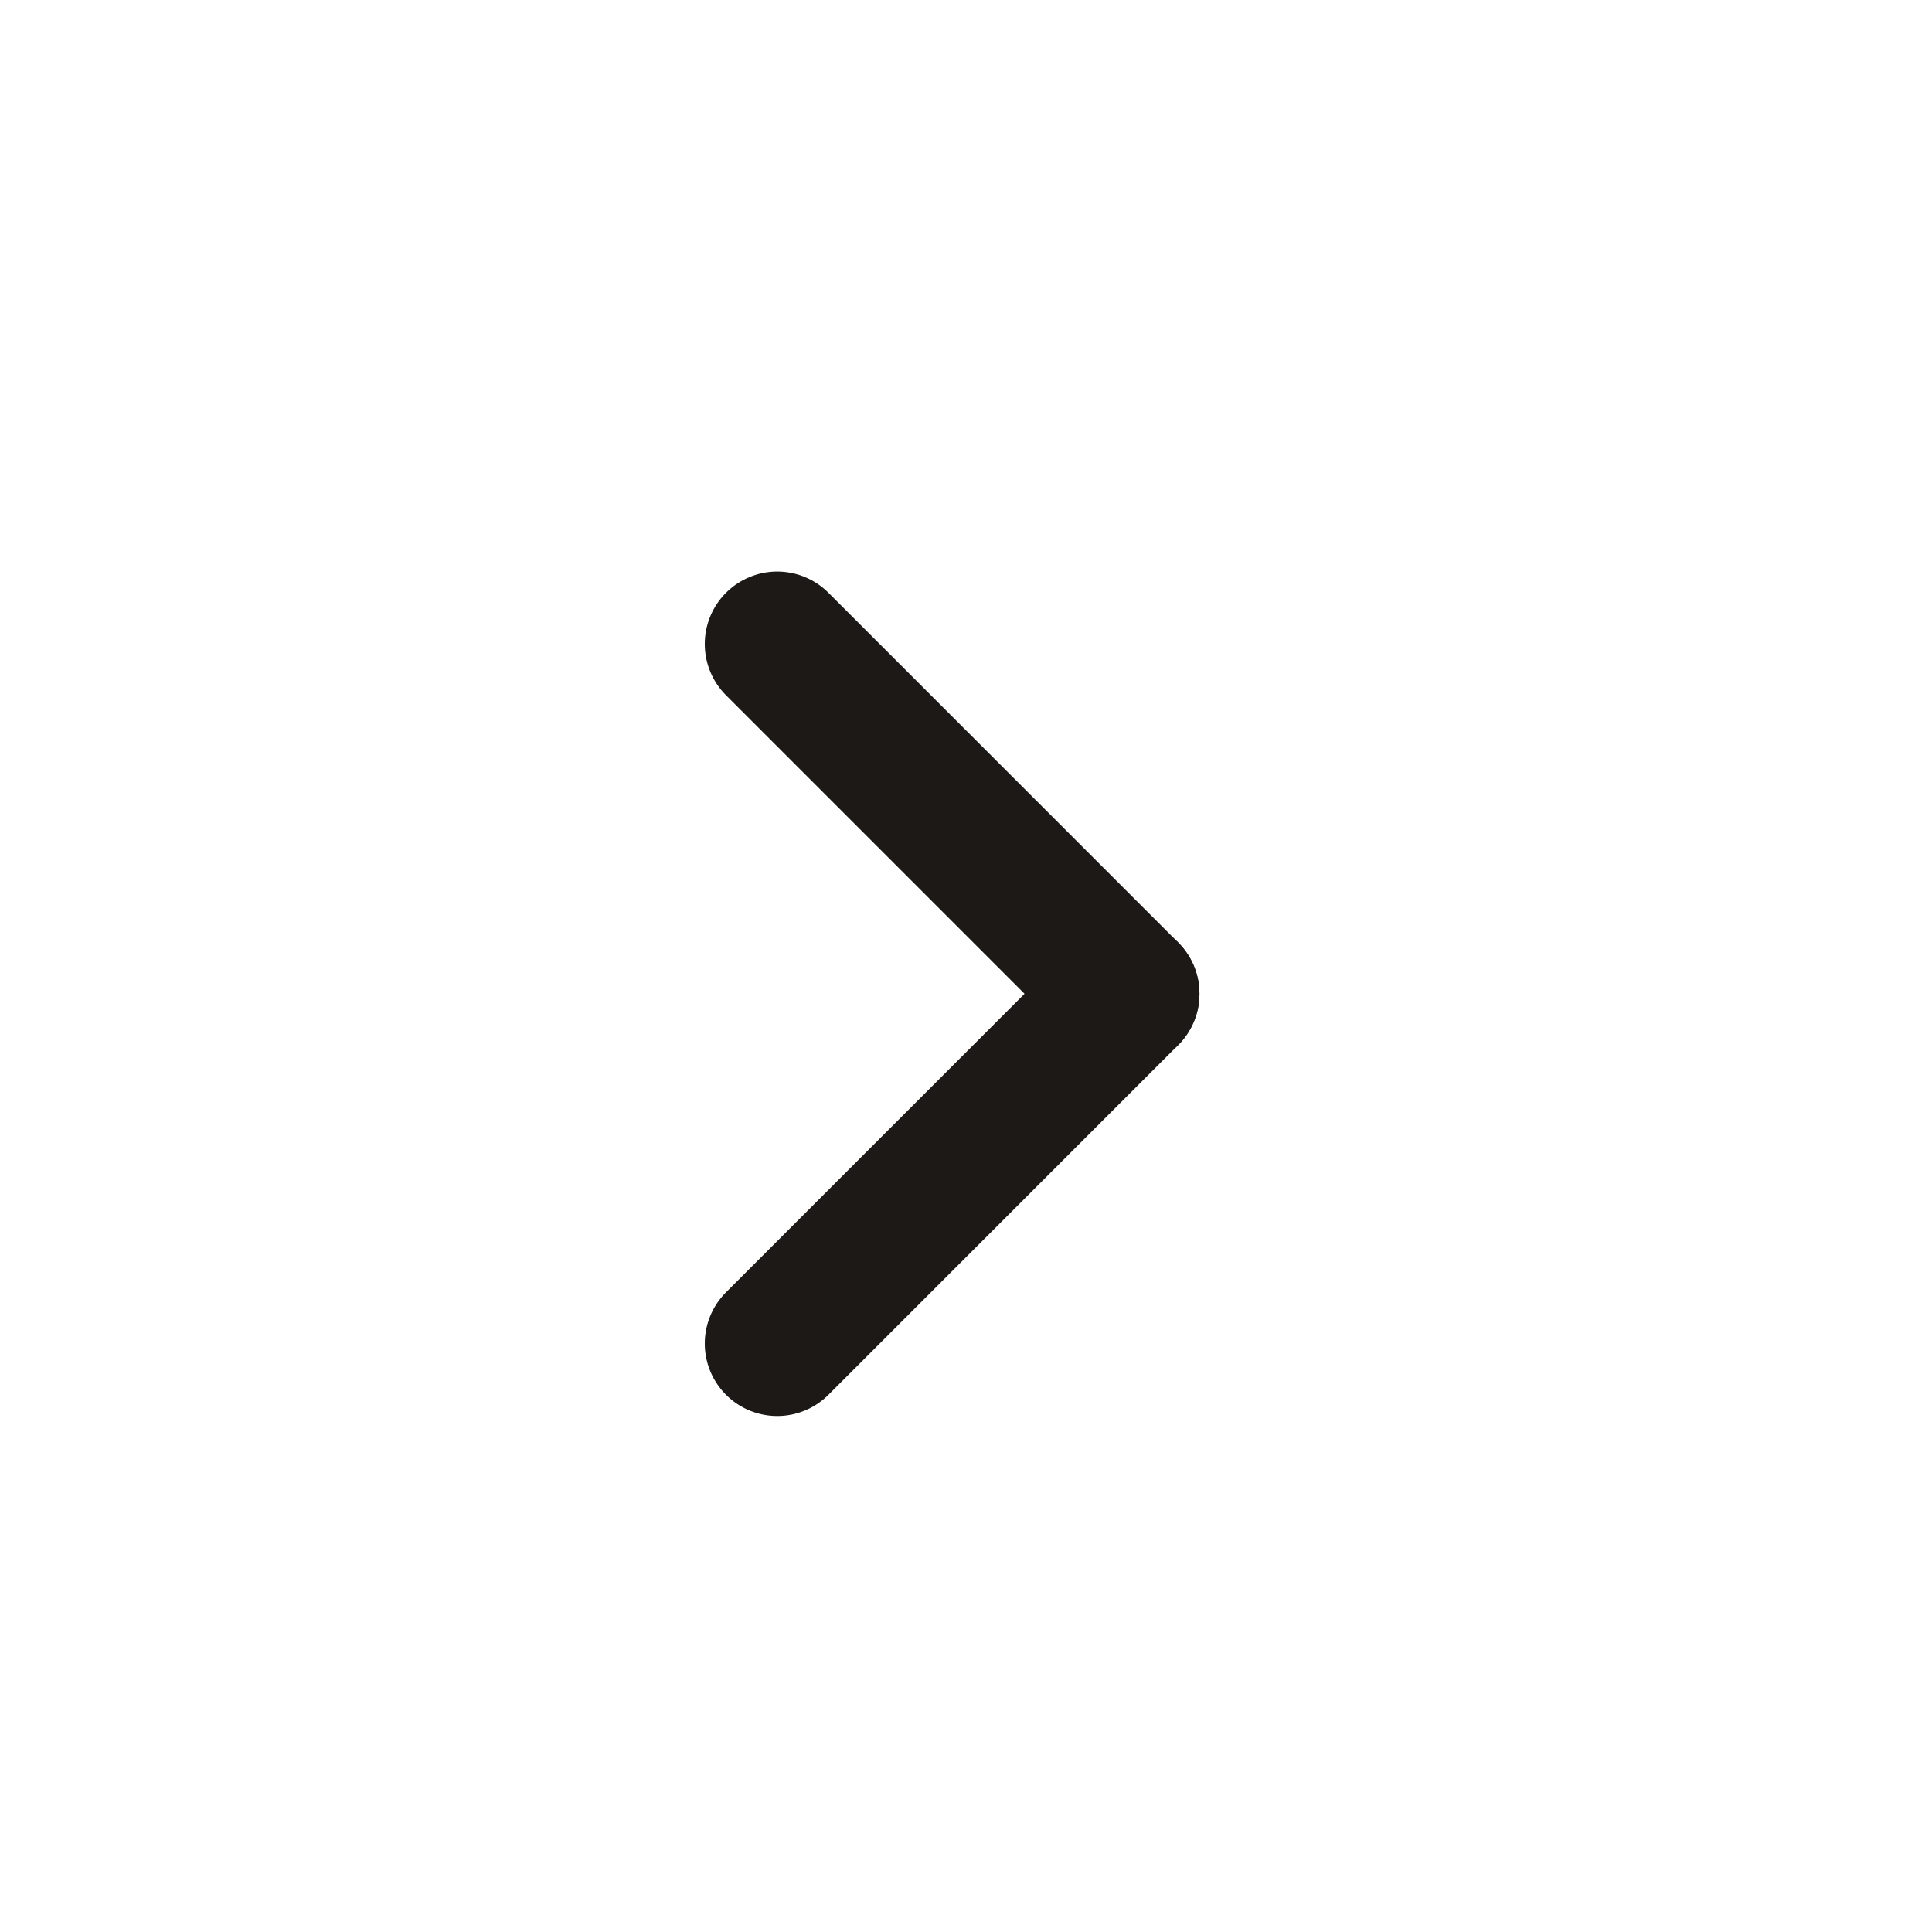
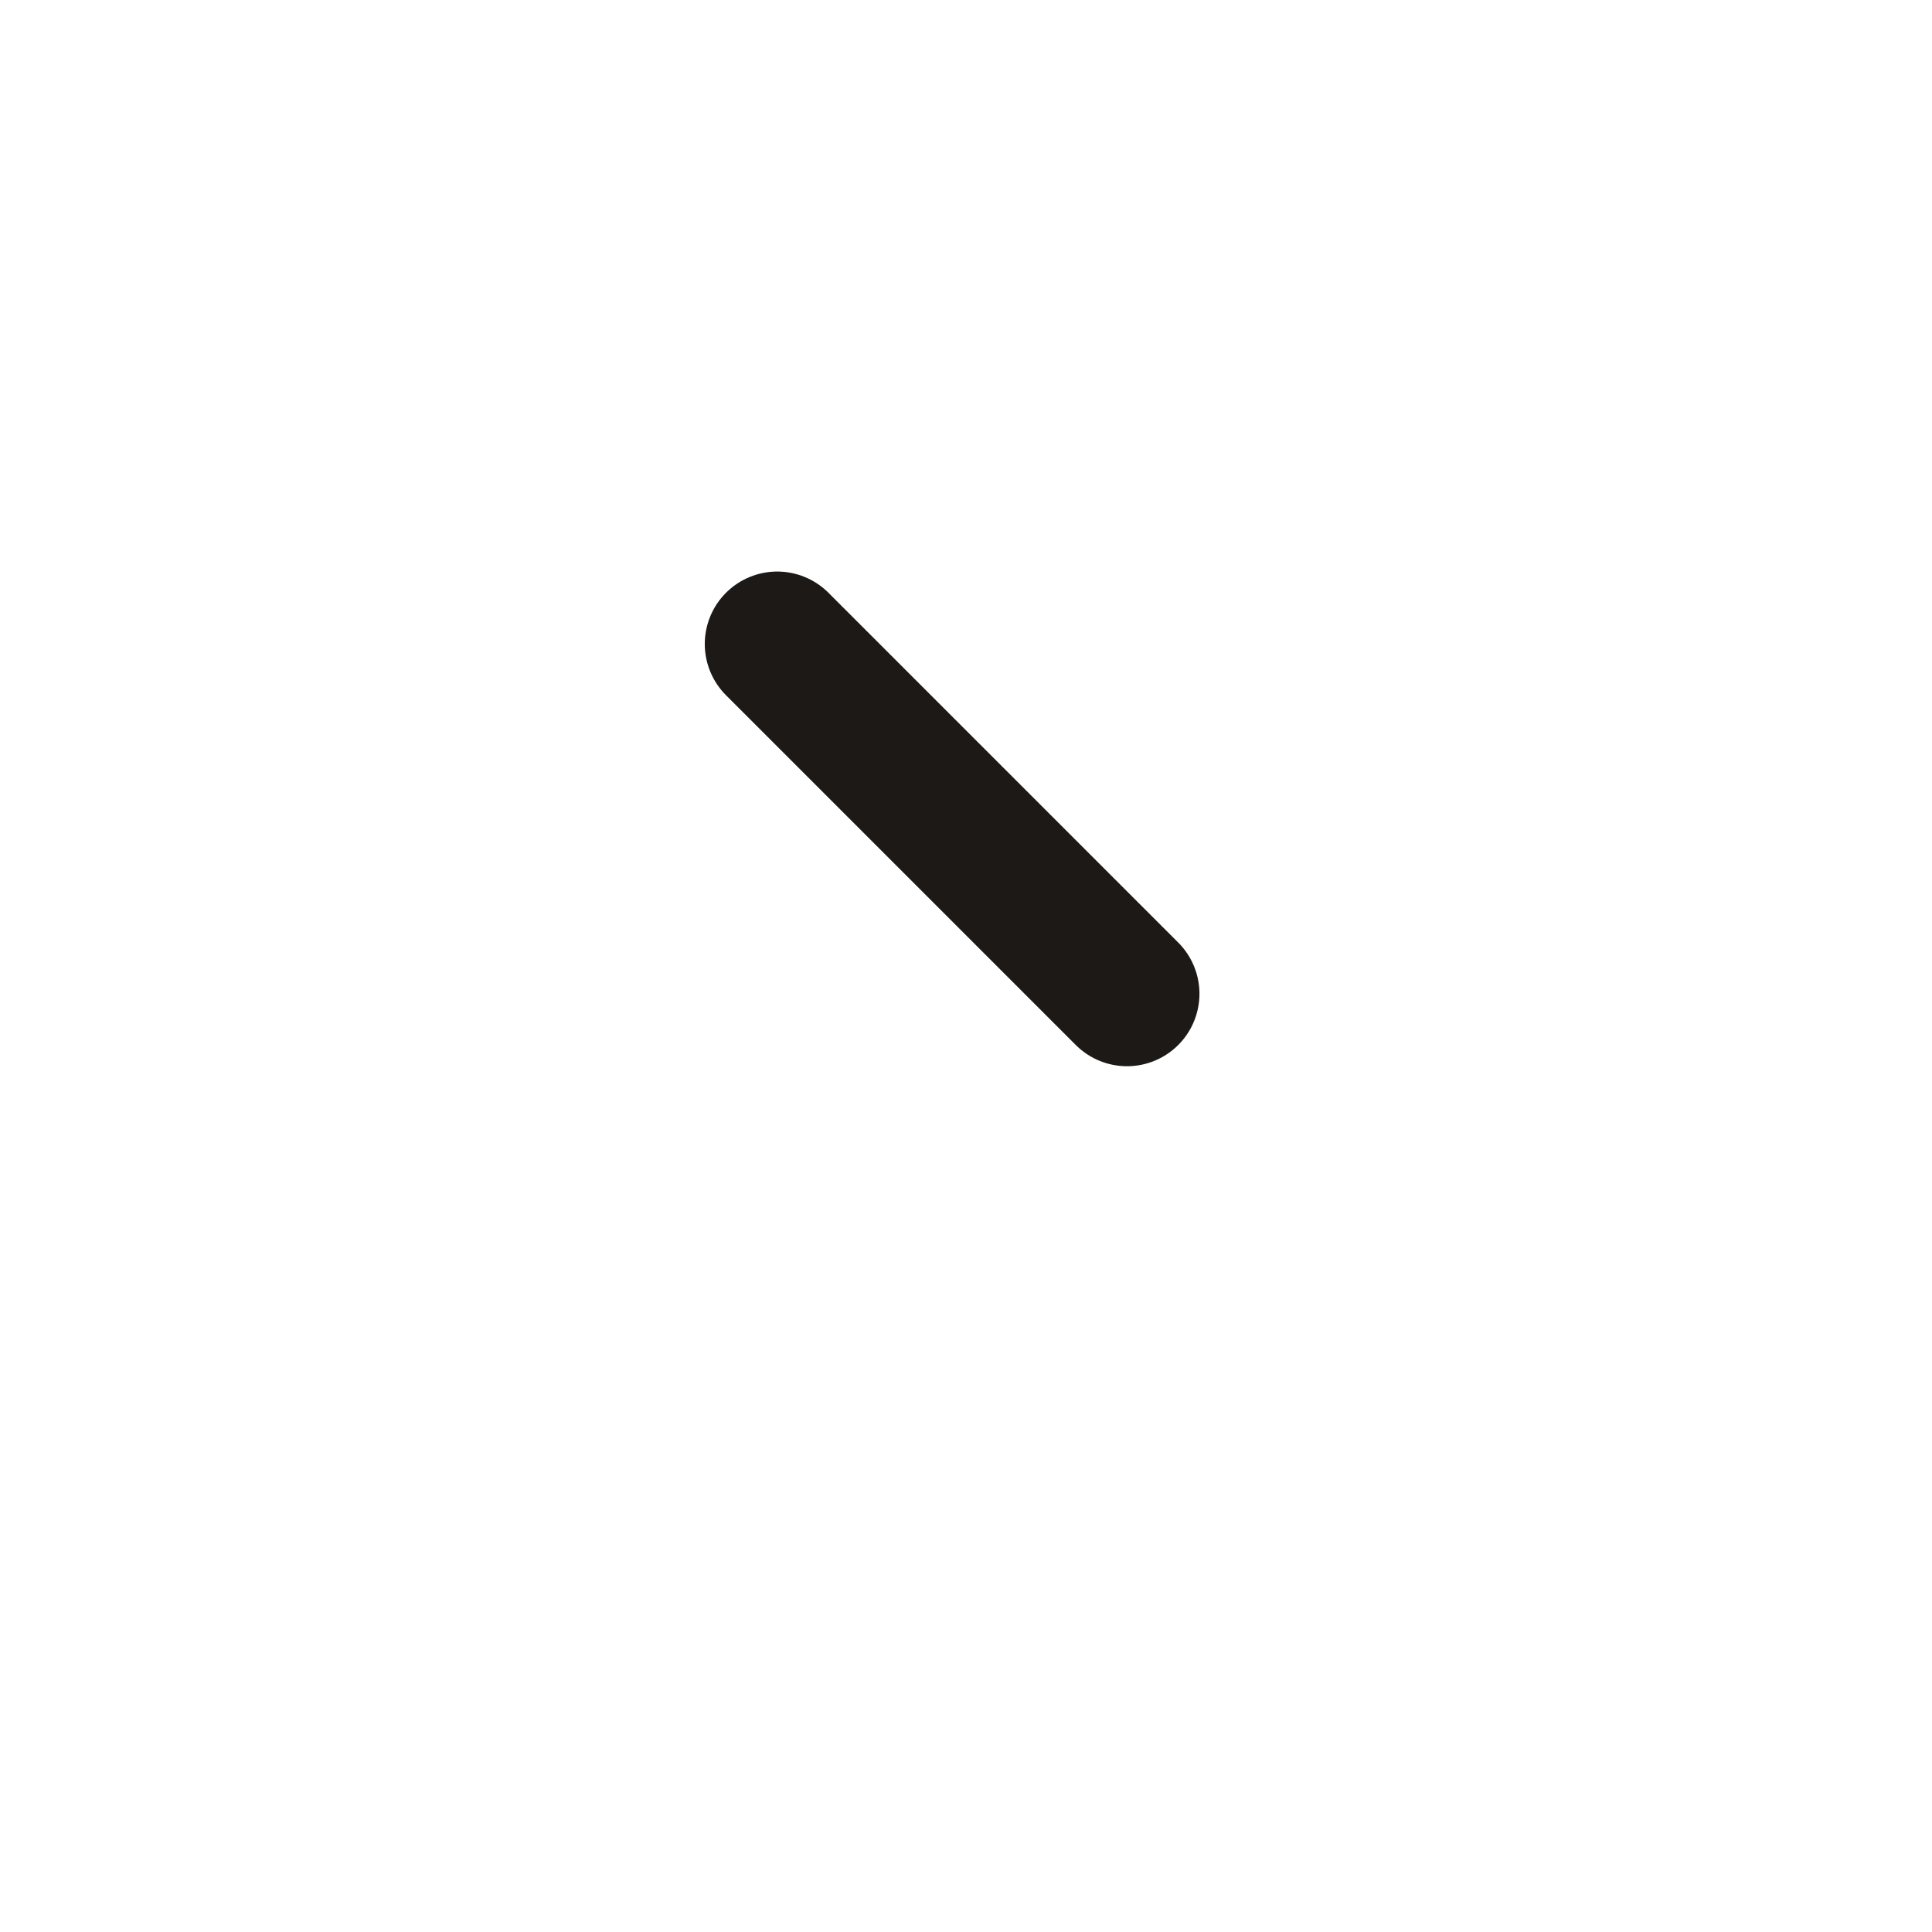
<svg xmlns="http://www.w3.org/2000/svg" width="24" height="24" viewBox="0 0 24 24" fill="none">
-   <path d="M14 12.345L9.655 16.69" stroke="#1C1917" stroke-width="1.8" stroke-linecap="round" />
  <path d="M14 12.345L9.655 8" stroke="#1C1917" stroke-width="1.8" stroke-linecap="round" />
</svg>